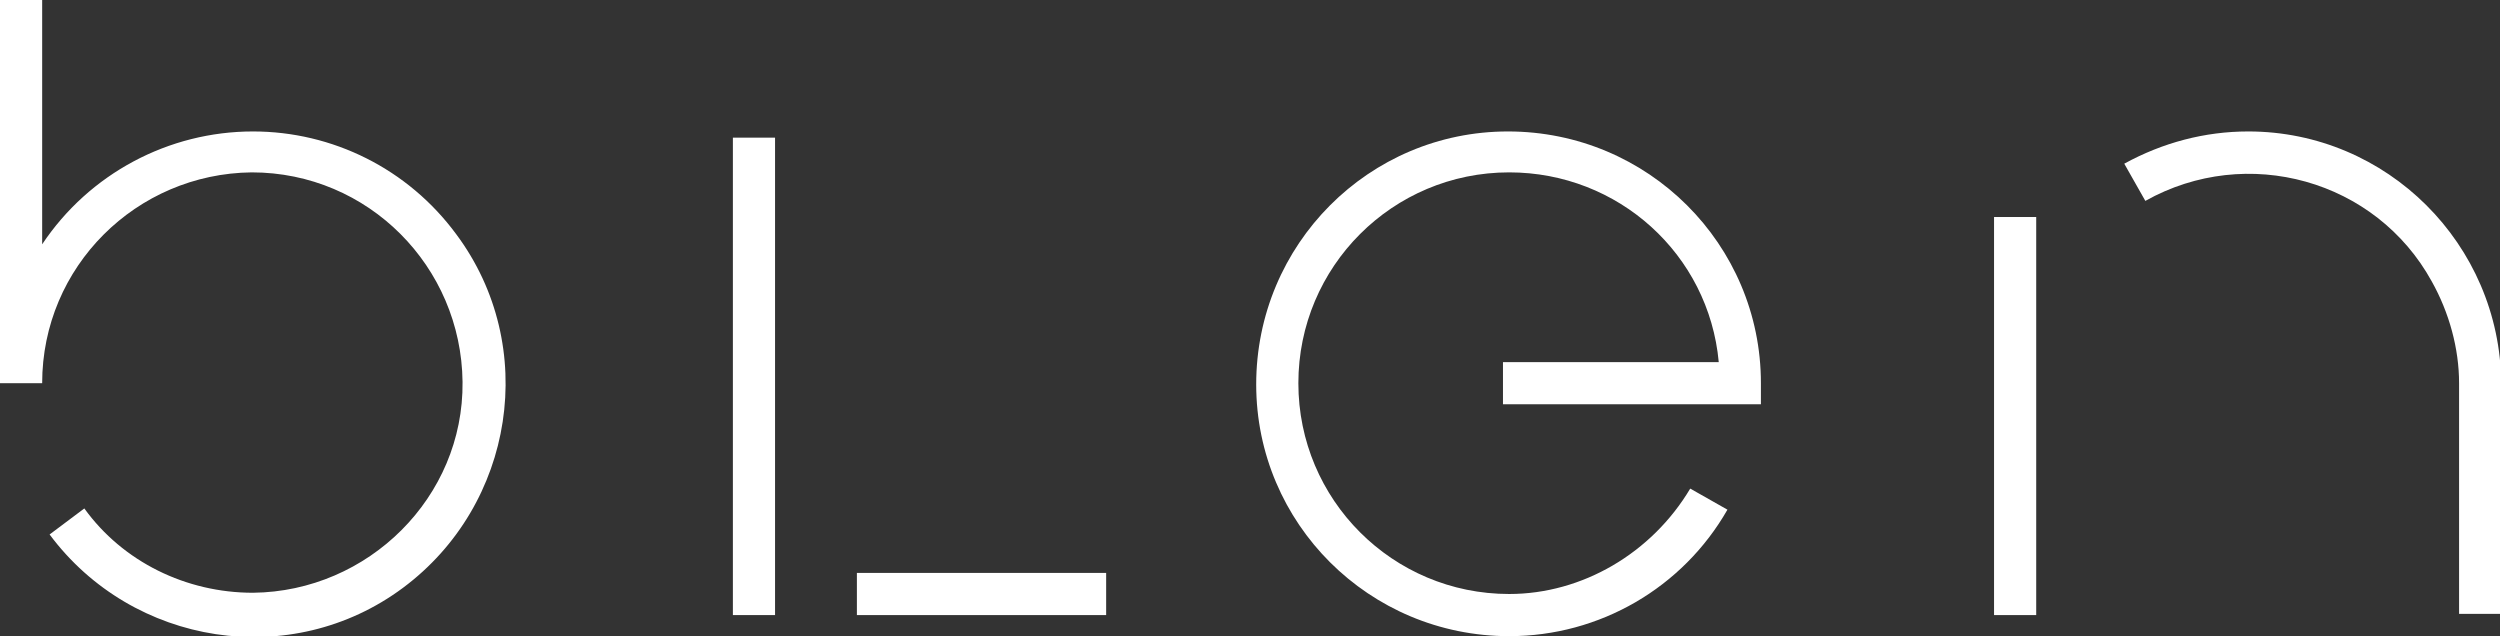
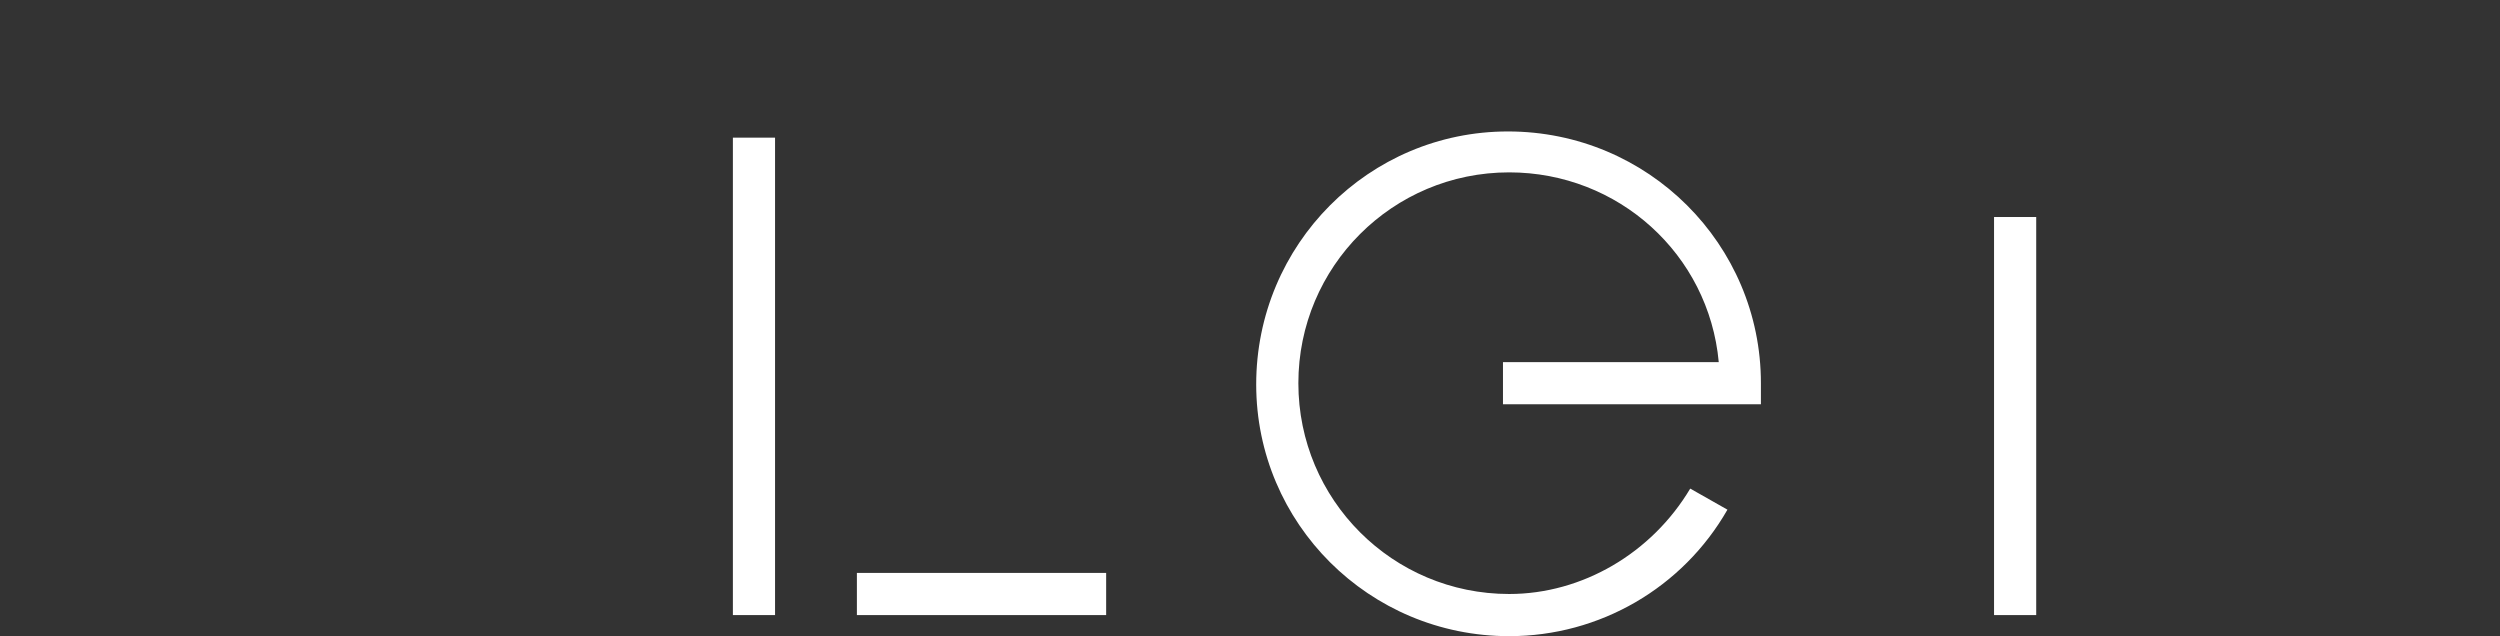
<svg xmlns="http://www.w3.org/2000/svg" version="1.1" id="レイヤー_1" x="0px" y="0px" viewBox="0 0 201.6 51.3" style="enable-background:new 0 0 201.6 51.3;" xml:space="preserve">
  <rect x="0" y="0" width="201.6" height="51.3" fill="#333333" stroke="none" />
  <style type="text/css">
	.st0{fill:#FFFFFF;}
</style>
  <g id="レイヤー_2_1_">
    <g id="レイヤー_1-2">
      <path class="st0" d="M121.7,47.9c-9.4,0-17-7.6-17-17c0-9.4,7.6-17,17-17c8.8,0,16.1,6.6,16.9,15.3h-17.4v3.4H142v-1.7    c0-11.2-9.1-20.3-20.4-20.3c-11.2,0-20.3,9.1-20.3,20.4c0,11.2,9.1,20.3,20.4,20.3c7.3,0,14-3.9,17.6-10.2l-3-1.7    C133.2,44.6,127.6,47.9,121.7,47.9" />
-       <path class="st0" d="M20.4,10.6c-6.8,0-13.2,3.4-17,9.1V0H0v30.9h3.4c0-9.4,7.6-16.9,16.9-17c9.4,0,16.9,7.6,17,16.9    s-7.6,16.9-16.9,17C15,47.8,9.9,45.3,6.8,41L4,43.1c6.7,9,19.5,11,28.5,4.3s11-19.5,4.3-28.5C32.9,13.6,26.8,10.6,20.4,10.6" />
      <rect x="69.1" y="46.2" class="st0" width="20.1" height="3.4" />
      <rect x="59.1" y="11.1" class="st0" width="3.4" height="38.5" />
      <rect x="160.8" y="17.5" class="st0" width="3.4" height="32.1" />
-       <path class="st0" d="M181.3,10.6c-3.5,0-6.9,0.9-10,2.6l1.7,3c8.2-4.6,18.6-1.7,23.1,6.5c1.4,2.5,2.2,5.4,2.2,8.2v18.6h3.4V30.9    C201.6,19.7,192.5,10.6,181.3,10.6" />
    </g>
  </g>
</svg>